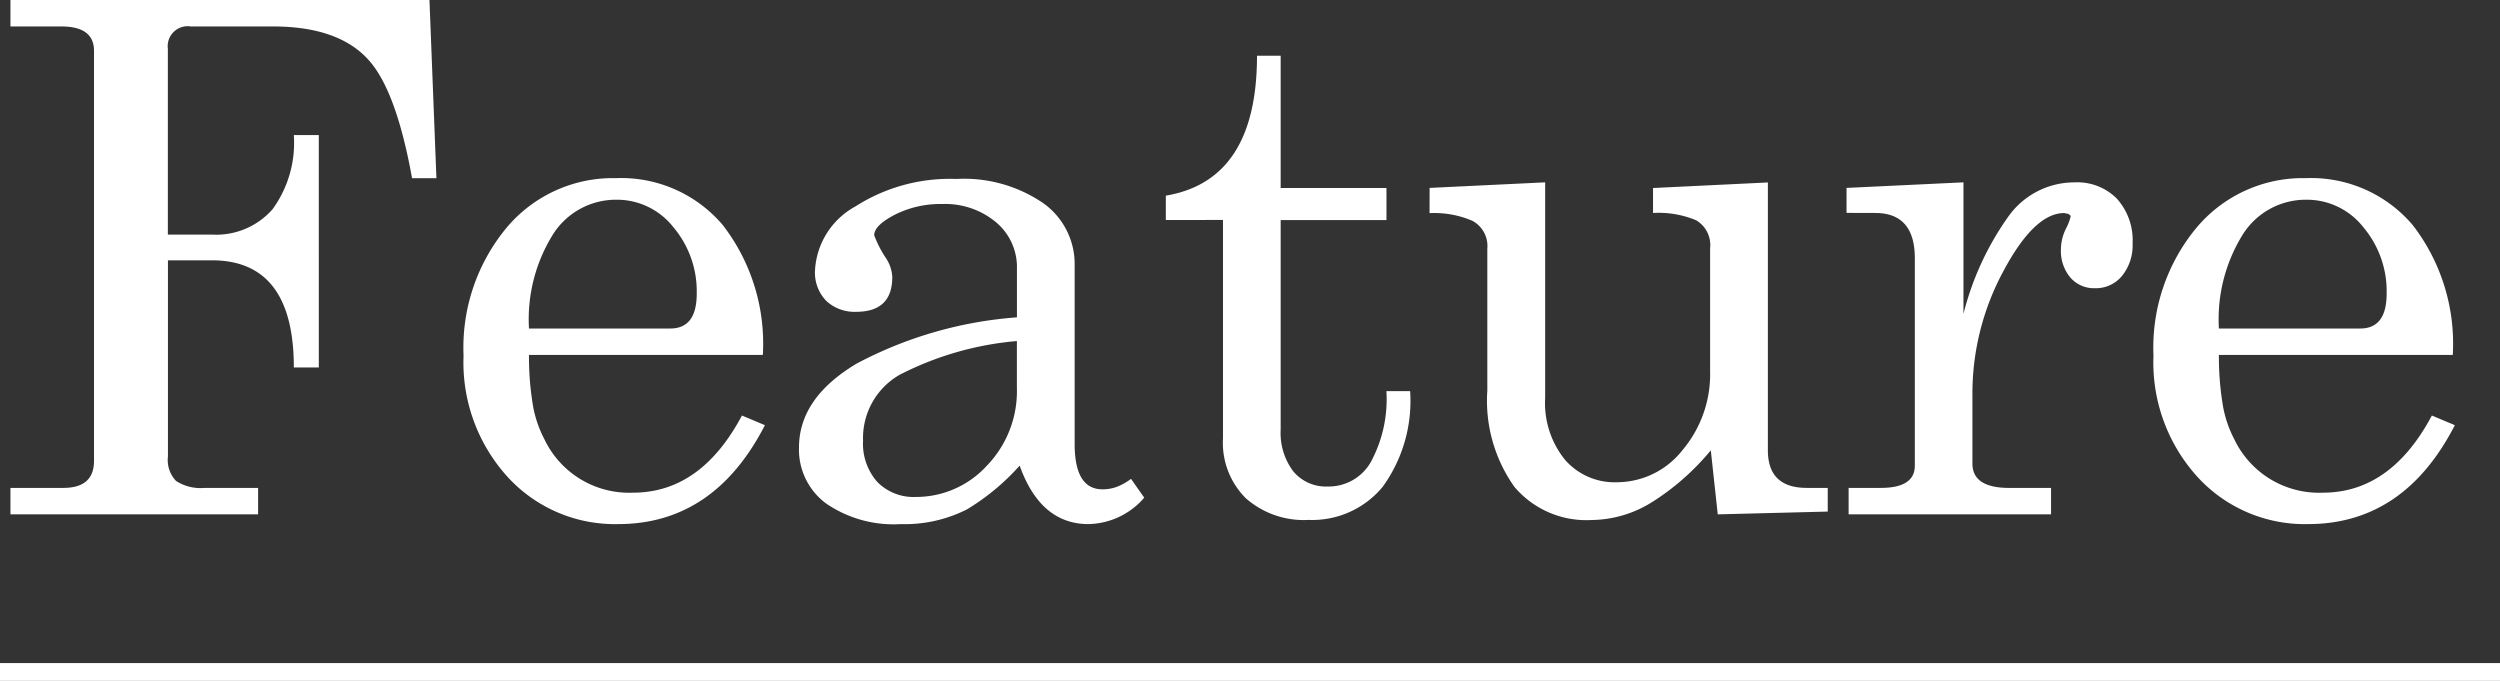
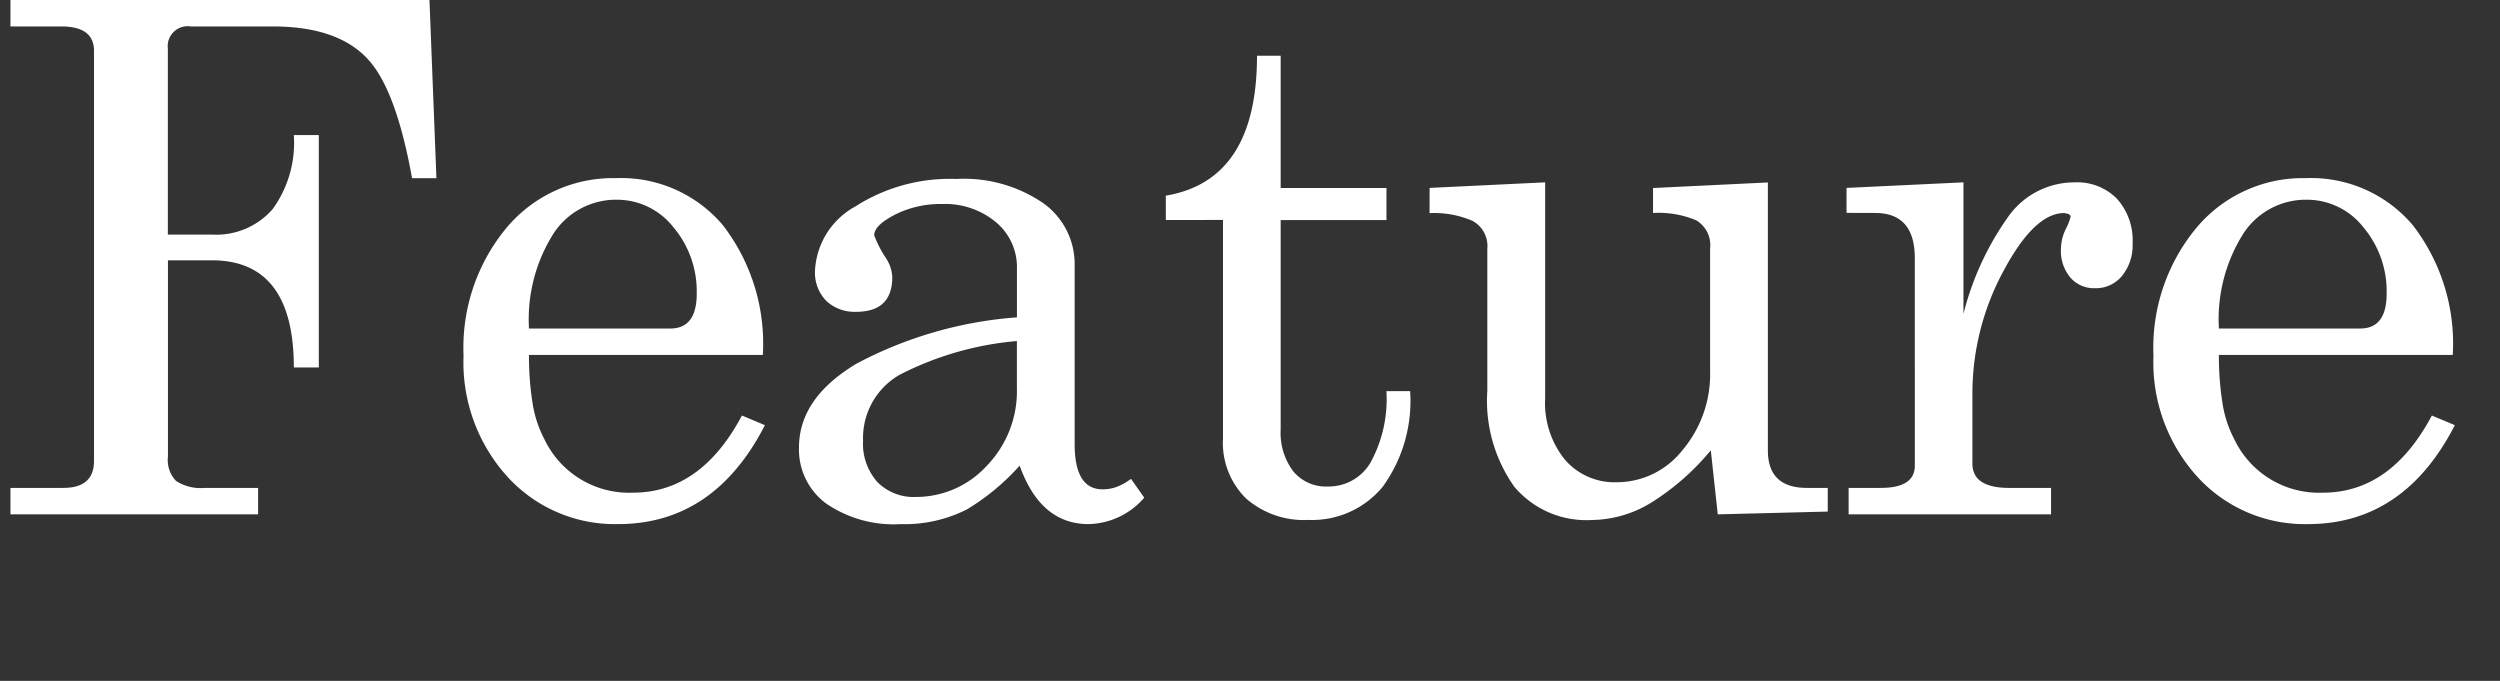
<svg xmlns="http://www.w3.org/2000/svg" width="140.171" height="38.175" viewBox="0 0 140.171 38.175">
  <rect x="0" y="0" width="140.171" height="38.175" fill="#333333" stroke="none" />
  <g id="グループ_391" data-name="グループ 391" transform="translate(-641.045 -2907.352)">
    <path id="パス_1274" data-name="パス 1274" d="M-68.585-27.356v-1.483h23.493l.39,9.99h-1.366q-.859-4.761-2.341-6.517-1.678-1.99-5.463-1.99h-4.6a1.121,1.121,0,0,0-1.288,1.249v10.42h2.459a4.2,4.2,0,0,0,3.415-1.424,6.333,6.333,0,0,0,1.19-4.156h1.4V-8.234h-1.4q0-6.01-4.6-6.01h-2.459v11A1.7,1.7,0,0,0-59.3-1.873a2.528,2.528,0,0,0,1.6.39h3V0H-68.585V-1.483h2.966Q-63.9-1.483-63.9-3V-25.99q0-1.366-1.834-1.366ZM-27.571-5.541-26.283-5Q-29.132.546-34.517.546A8.142,8.142,0,0,1-40.7-2.088,9.537,9.537,0,0,1-43.18-8.9a10.52,10.52,0,0,1,2.42-7.18,7.781,7.781,0,0,1,6.127-2.771,7.472,7.472,0,0,1,5.99,2.634A10.873,10.873,0,0,1-26.4-8.937H-39.512a16.529,16.529,0,0,0,.2,2.693,6.419,6.419,0,0,0,.663,2.029,5.261,5.261,0,0,0,4.956,3Q-29.873-1.21-27.571-5.541ZM-39.512-10.42h7.922q1.483,0,1.483-1.951A5.569,5.569,0,0,0-31.415-16.1a4.025,4.025,0,0,0-3.18-1.541,4.182,4.182,0,0,0-3.551,1.912A9,9,0,0,0-39.512-10.42Zm19.356-5.229a6.165,6.165,0,0,0,.663,1.288,2.1,2.1,0,0,1,.351,1.054q0,1.951-2.029,1.951a2.325,2.325,0,0,1-1.659-.6,2.267,2.267,0,0,1-.644-1.737,4.352,4.352,0,0,1,2.263-3.571,9.828,9.828,0,0,1,5.659-1.541,7.866,7.866,0,0,1,4.859,1.346,4.188,4.188,0,0,1,1.776,3.493V-3.941q0,2.537,1.561,2.537a2.3,2.3,0,0,0,.8-.137,3.376,3.376,0,0,0,.8-.449l.741,1.054A4.228,4.228,0,0,1-8.137.546Q-10.829.546-12-2.732A12.782,12.782,0,0,1-14.966-.273a7.73,7.73,0,0,1-3.707.82,6.677,6.677,0,0,1-4.2-1.171,3.758,3.758,0,0,1-1.5-3.122q0-2.771,3.22-4.7a22.7,22.7,0,0,1,9-2.6v-2.732a3.278,3.278,0,0,0-1.19-2.615A4.441,4.441,0,0,0-16.332-17.4,5.665,5.665,0,0,0-19-16.8Q-20.156-16.2-20.156-15.649Zm8,8.546V-9.717a17.656,17.656,0,0,0-6.576,1.893A4.08,4.08,0,0,0-20.78-4.137a3.228,3.228,0,0,0,.8,2.322,2.851,2.851,0,0,0,2.166.839,5.371,5.371,0,0,0,3.961-1.737A6.023,6.023,0,0,0-12.156-7.1Zm8.351-9.4v-1.366q5.112-.859,5.112-7.844H2.634V-18.3H8.566v1.8H2.634V-4.761a3.591,3.591,0,0,0,.7,2.341,2.382,2.382,0,0,0,1.951.859,2.72,2.72,0,0,0,2.4-1.366,7.4,7.4,0,0,0,.878-3.98H9.893A8.2,8.2,0,0,1,8.351-1.541,5.125,5.125,0,0,1,4.2.312,4.924,4.924,0,0,1,.683-.9,4.381,4.381,0,0,1-.6-4.254V-16.507Zm14.79-1.8,6.478-.312v12.1a5.056,5.056,0,0,0,1.112,3.454A3.683,3.683,0,0,0,21.483-1.8,4.69,4.69,0,0,0,25.171-3.61a6.609,6.609,0,0,0,1.541-4.429v-6.868a1.617,1.617,0,0,0-.78-1.58,5.435,5.435,0,0,0-2.42-.41v-1.4l6.439-.312V-3.59q0,2.107,2.185,2.107h1.171V-.156L27.141,0l-.39-3.59a13.815,13.815,0,0,1-3.3,2.907,6.492,6.492,0,0,1-3.376,1,5.287,5.287,0,0,1-4.332-1.854,8.338,8.338,0,0,1-1.522-5.4v-7.961a1.6,1.6,0,0,0-.839-1.561,5.386,5.386,0,0,0-2.4-.429Zm23.376,1.4v-1.4l6.556-.312v7.376a16.219,16.219,0,0,1,2.576-5.541,4.545,4.545,0,0,1,3.668-1.834,3.116,3.116,0,0,1,2.361.917A3.489,3.489,0,0,1,50.4-15.18a2.71,2.71,0,0,1-.585,1.8,1.888,1.888,0,0,1-1.522.7,1.748,1.748,0,0,1-1.385-.6,2.32,2.32,0,0,1-.527-1.58A2.67,2.67,0,0,1,46.654-16a2.938,2.938,0,0,0,.273-.7q0-.078-.156-.156a1.173,1.173,0,0,1-.2-.039q-1.678,0-3.415,3.259a14.439,14.439,0,0,0-1.737,6.888v3.9q0,1.366,2.068,1.366h2.341V0H34.478V-1.483h1.8q1.912,0,1.912-1.249V-14.361q0-2.537-2.224-2.537ZM67.18-5.541,68.468-5Q65.62.546,60.234.546a8.142,8.142,0,0,1-6.185-2.634A9.537,9.537,0,0,1,51.571-8.9a10.52,10.52,0,0,1,2.42-7.18,7.781,7.781,0,0,1,6.127-2.771,7.472,7.472,0,0,1,5.99,2.634,10.873,10.873,0,0,1,2.244,7.278H55.239a16.529,16.529,0,0,0,.2,2.693A6.419,6.419,0,0,0,56.1-4.215a5.261,5.261,0,0,0,4.956,3Q64.878-1.21,67.18-5.541ZM55.239-10.42h7.922q1.483,0,1.483-1.951A5.569,5.569,0,0,0,63.337-16.1a4.025,4.025,0,0,0-3.18-1.541A4.182,4.182,0,0,0,56.6-15.727,9,9,0,0,0,55.239-10.42Z" transform="translate(710.216 2936.191)" fill="#fff" />
-     <path id="パス_1241" data-name="パス 1241" d="M847.382-22074.574H987.553" transform="translate(-206.337 25019.602)" fill="#fff" />
-     <path id="パス_1241_-_アウトライン" data-name="パス 1241 - アウトライン" d="M987.553-22074.074H847.382v-1H987.553Z" transform="translate(-206.337 25019.602)" fill="#fff" />
  </g>
</svg>